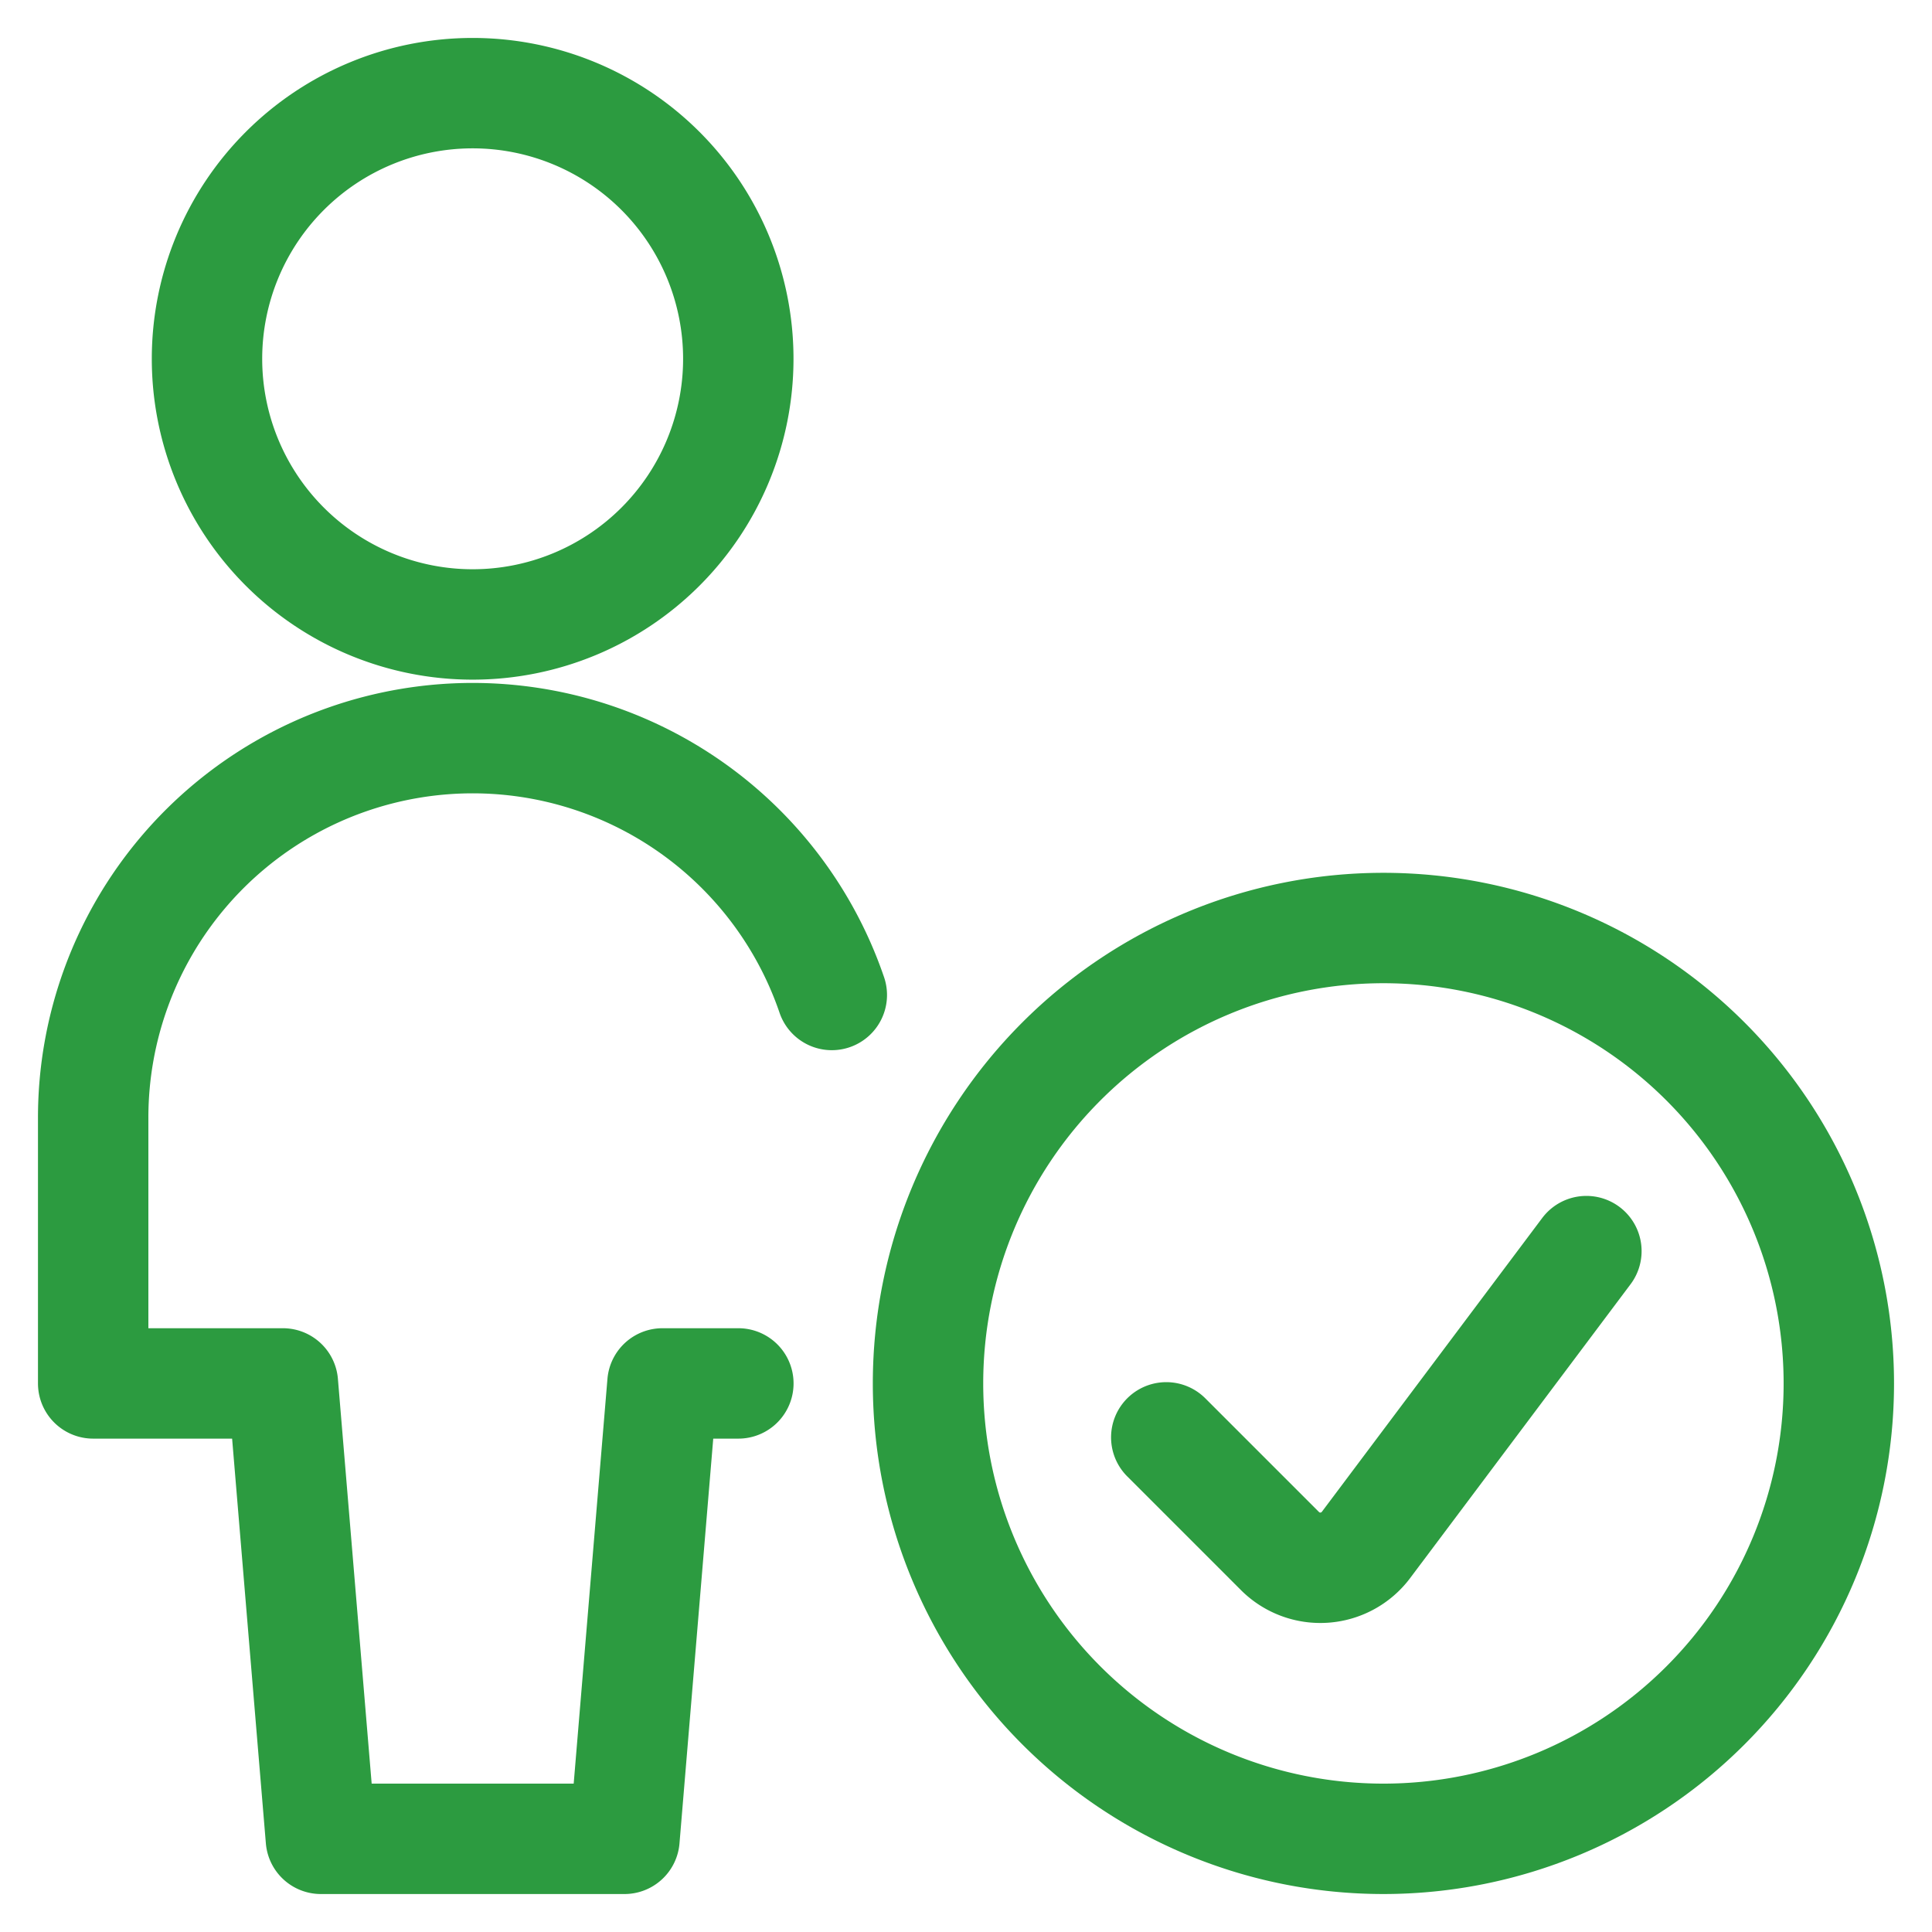
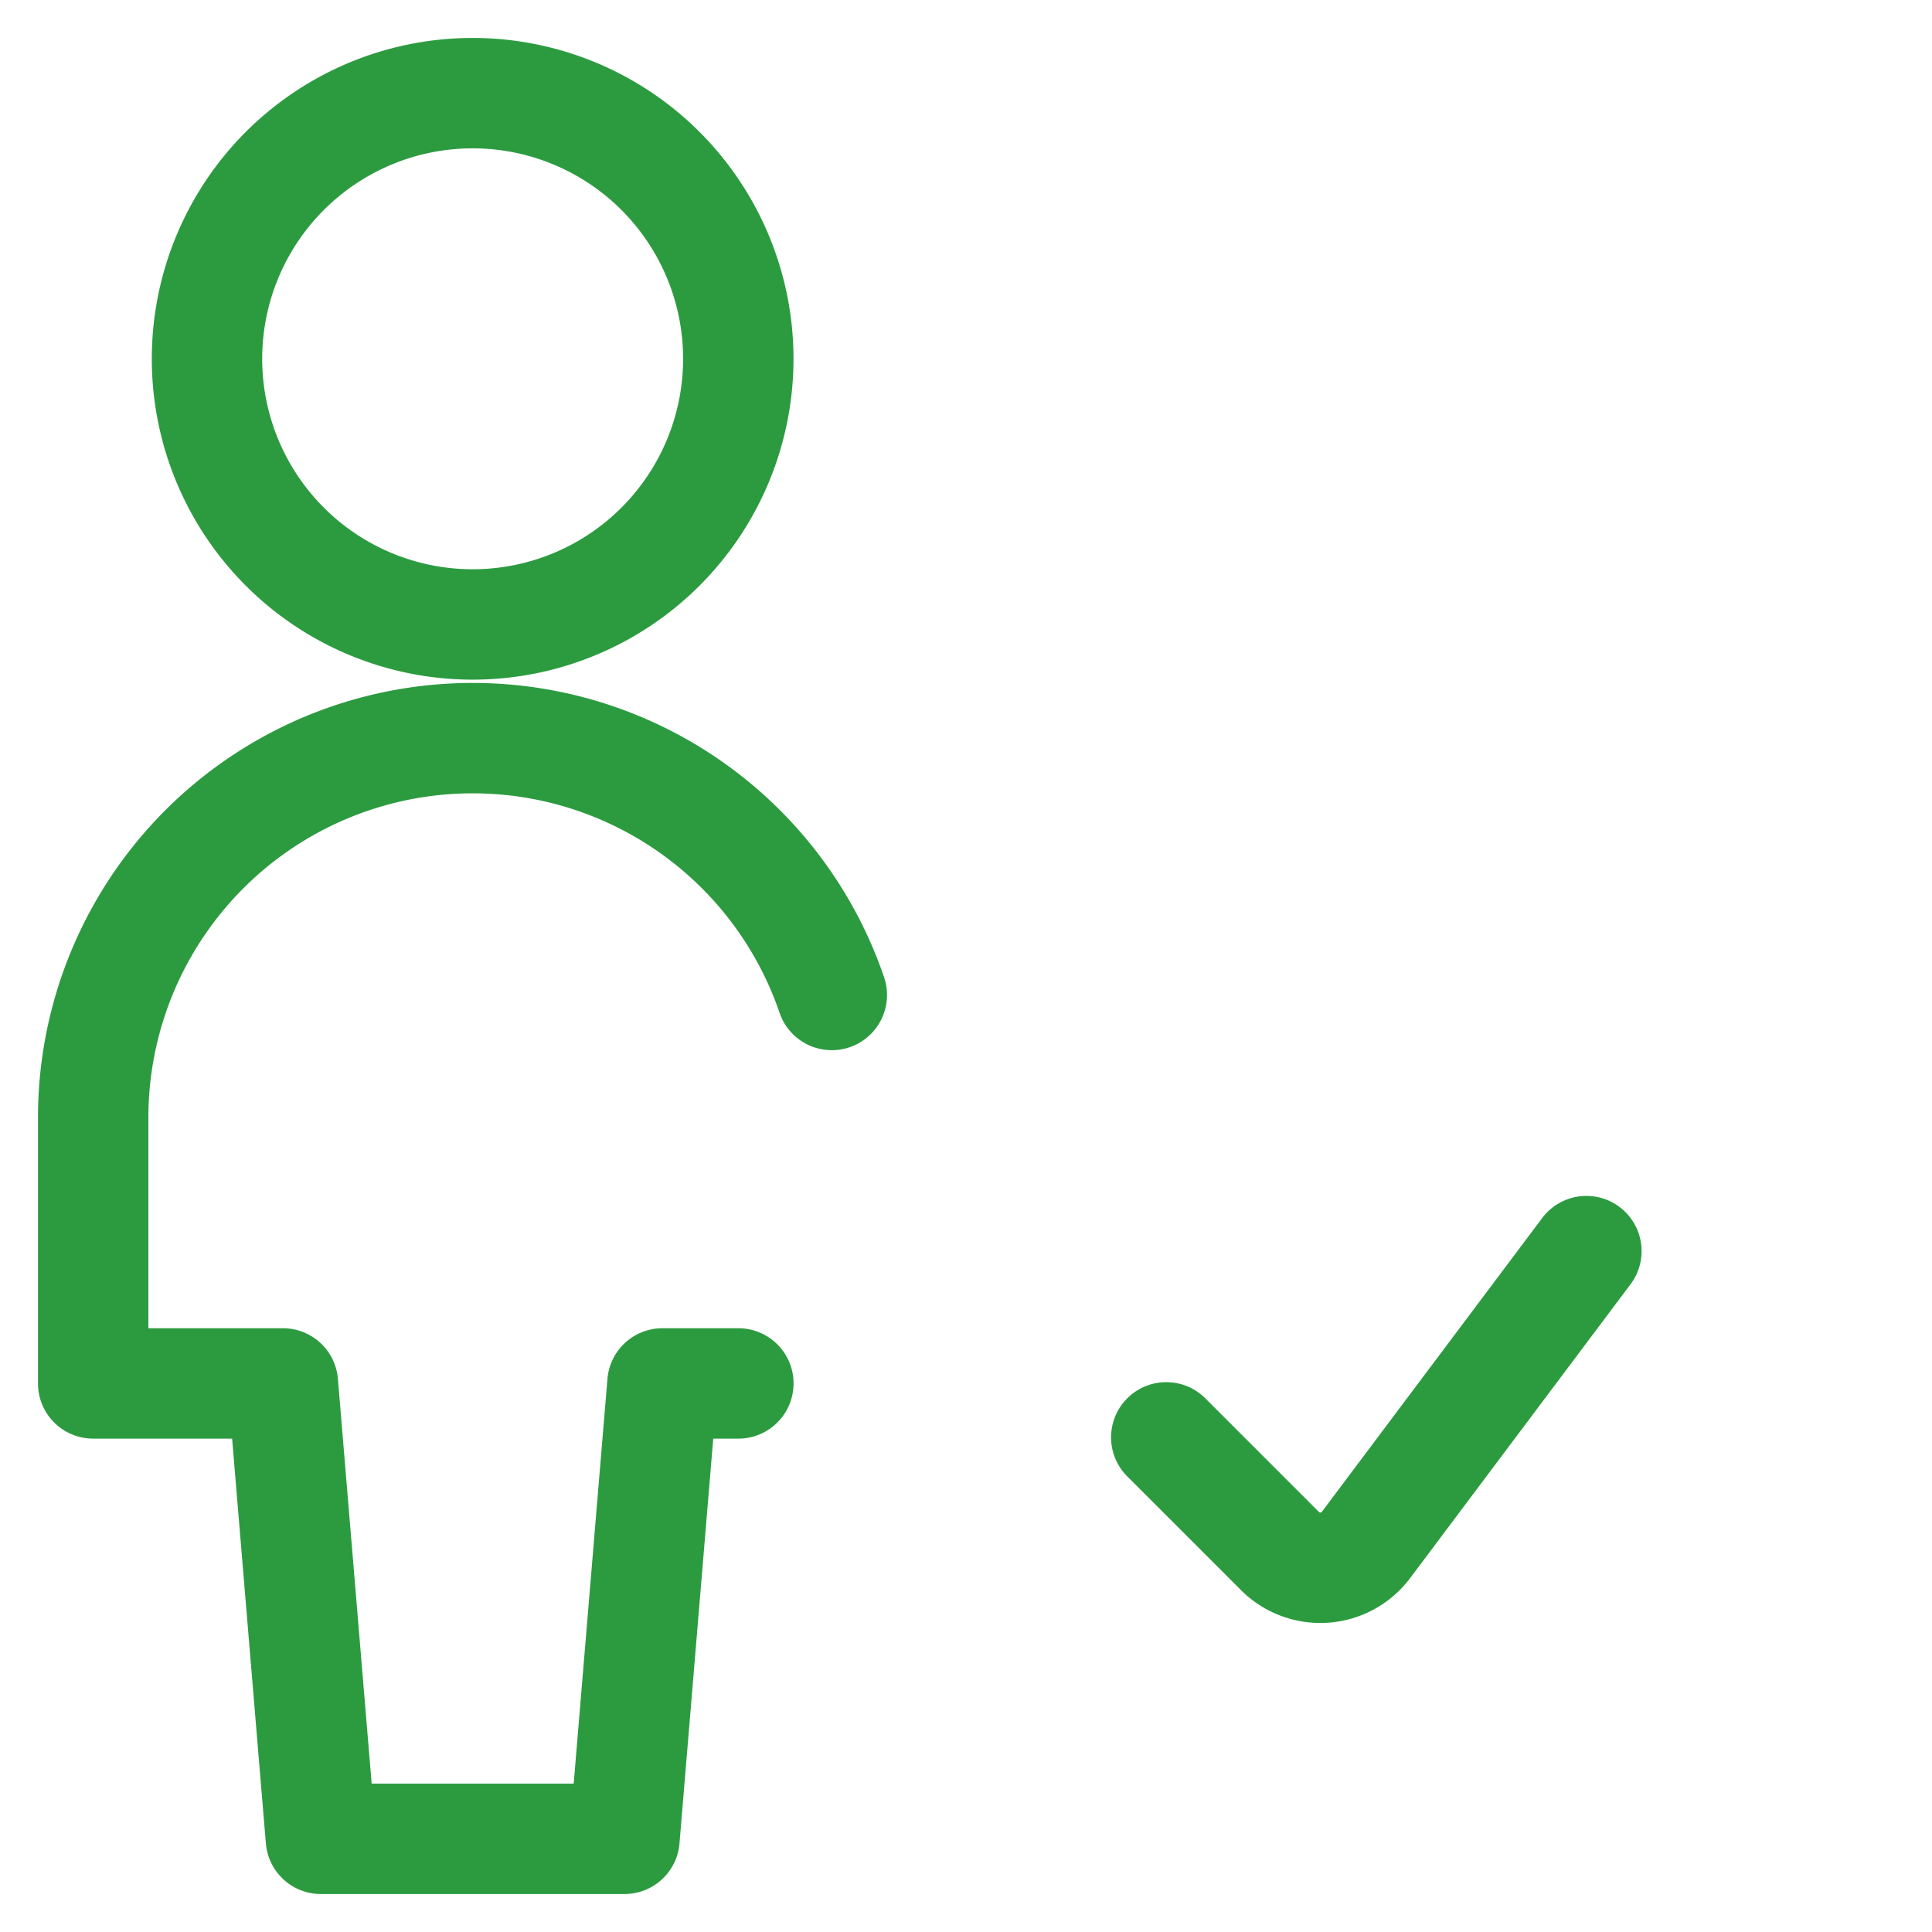
<svg xmlns="http://www.w3.org/2000/svg" viewBox="-1 -1 35 35" id="Single-Neutral-Actions-Check-1--Streamline-Ultimate.svg" height="35" width="35">
  <desc>Single Neutral Actions Check 1 Streamline Icon: https://streamlinehq.com</desc>
  <path d="M14.069 17.025A6.875 6.875 0 0 0 0.688 19.25v4.812H4.125l0.688 8.25h5.5l0.688 -8.25h1.375" fill="none" stroke="#2c9b40" stroke-linecap="round" stroke-linejoin="round" stroke-width="2" />
  <path d="M2.75 5.5a4.812 4.812 0 1 0 9.625 0 4.812 4.812 0 1 0 -9.625 0Z" fill="none" stroke="#2c9b40" stroke-linecap="round" stroke-linejoin="round" stroke-width="2" />
-   <path d="M15.812 24.062a8.25 8.25 0 1 0 16.5 0 8.25 8.25 0 1 0 -16.5 0Z" fill="none" stroke="#2c9b40" stroke-linecap="round" stroke-linejoin="round" stroke-width="2" />
  <path d="m27.739 21.665 -3.994 5.325a1.034 1.034 0 0 1 -1.555 0.111l-2.062 -2.062" fill="none" stroke="#2c9b40" stroke-linecap="round" stroke-linejoin="round" stroke-width="2" />
</svg>